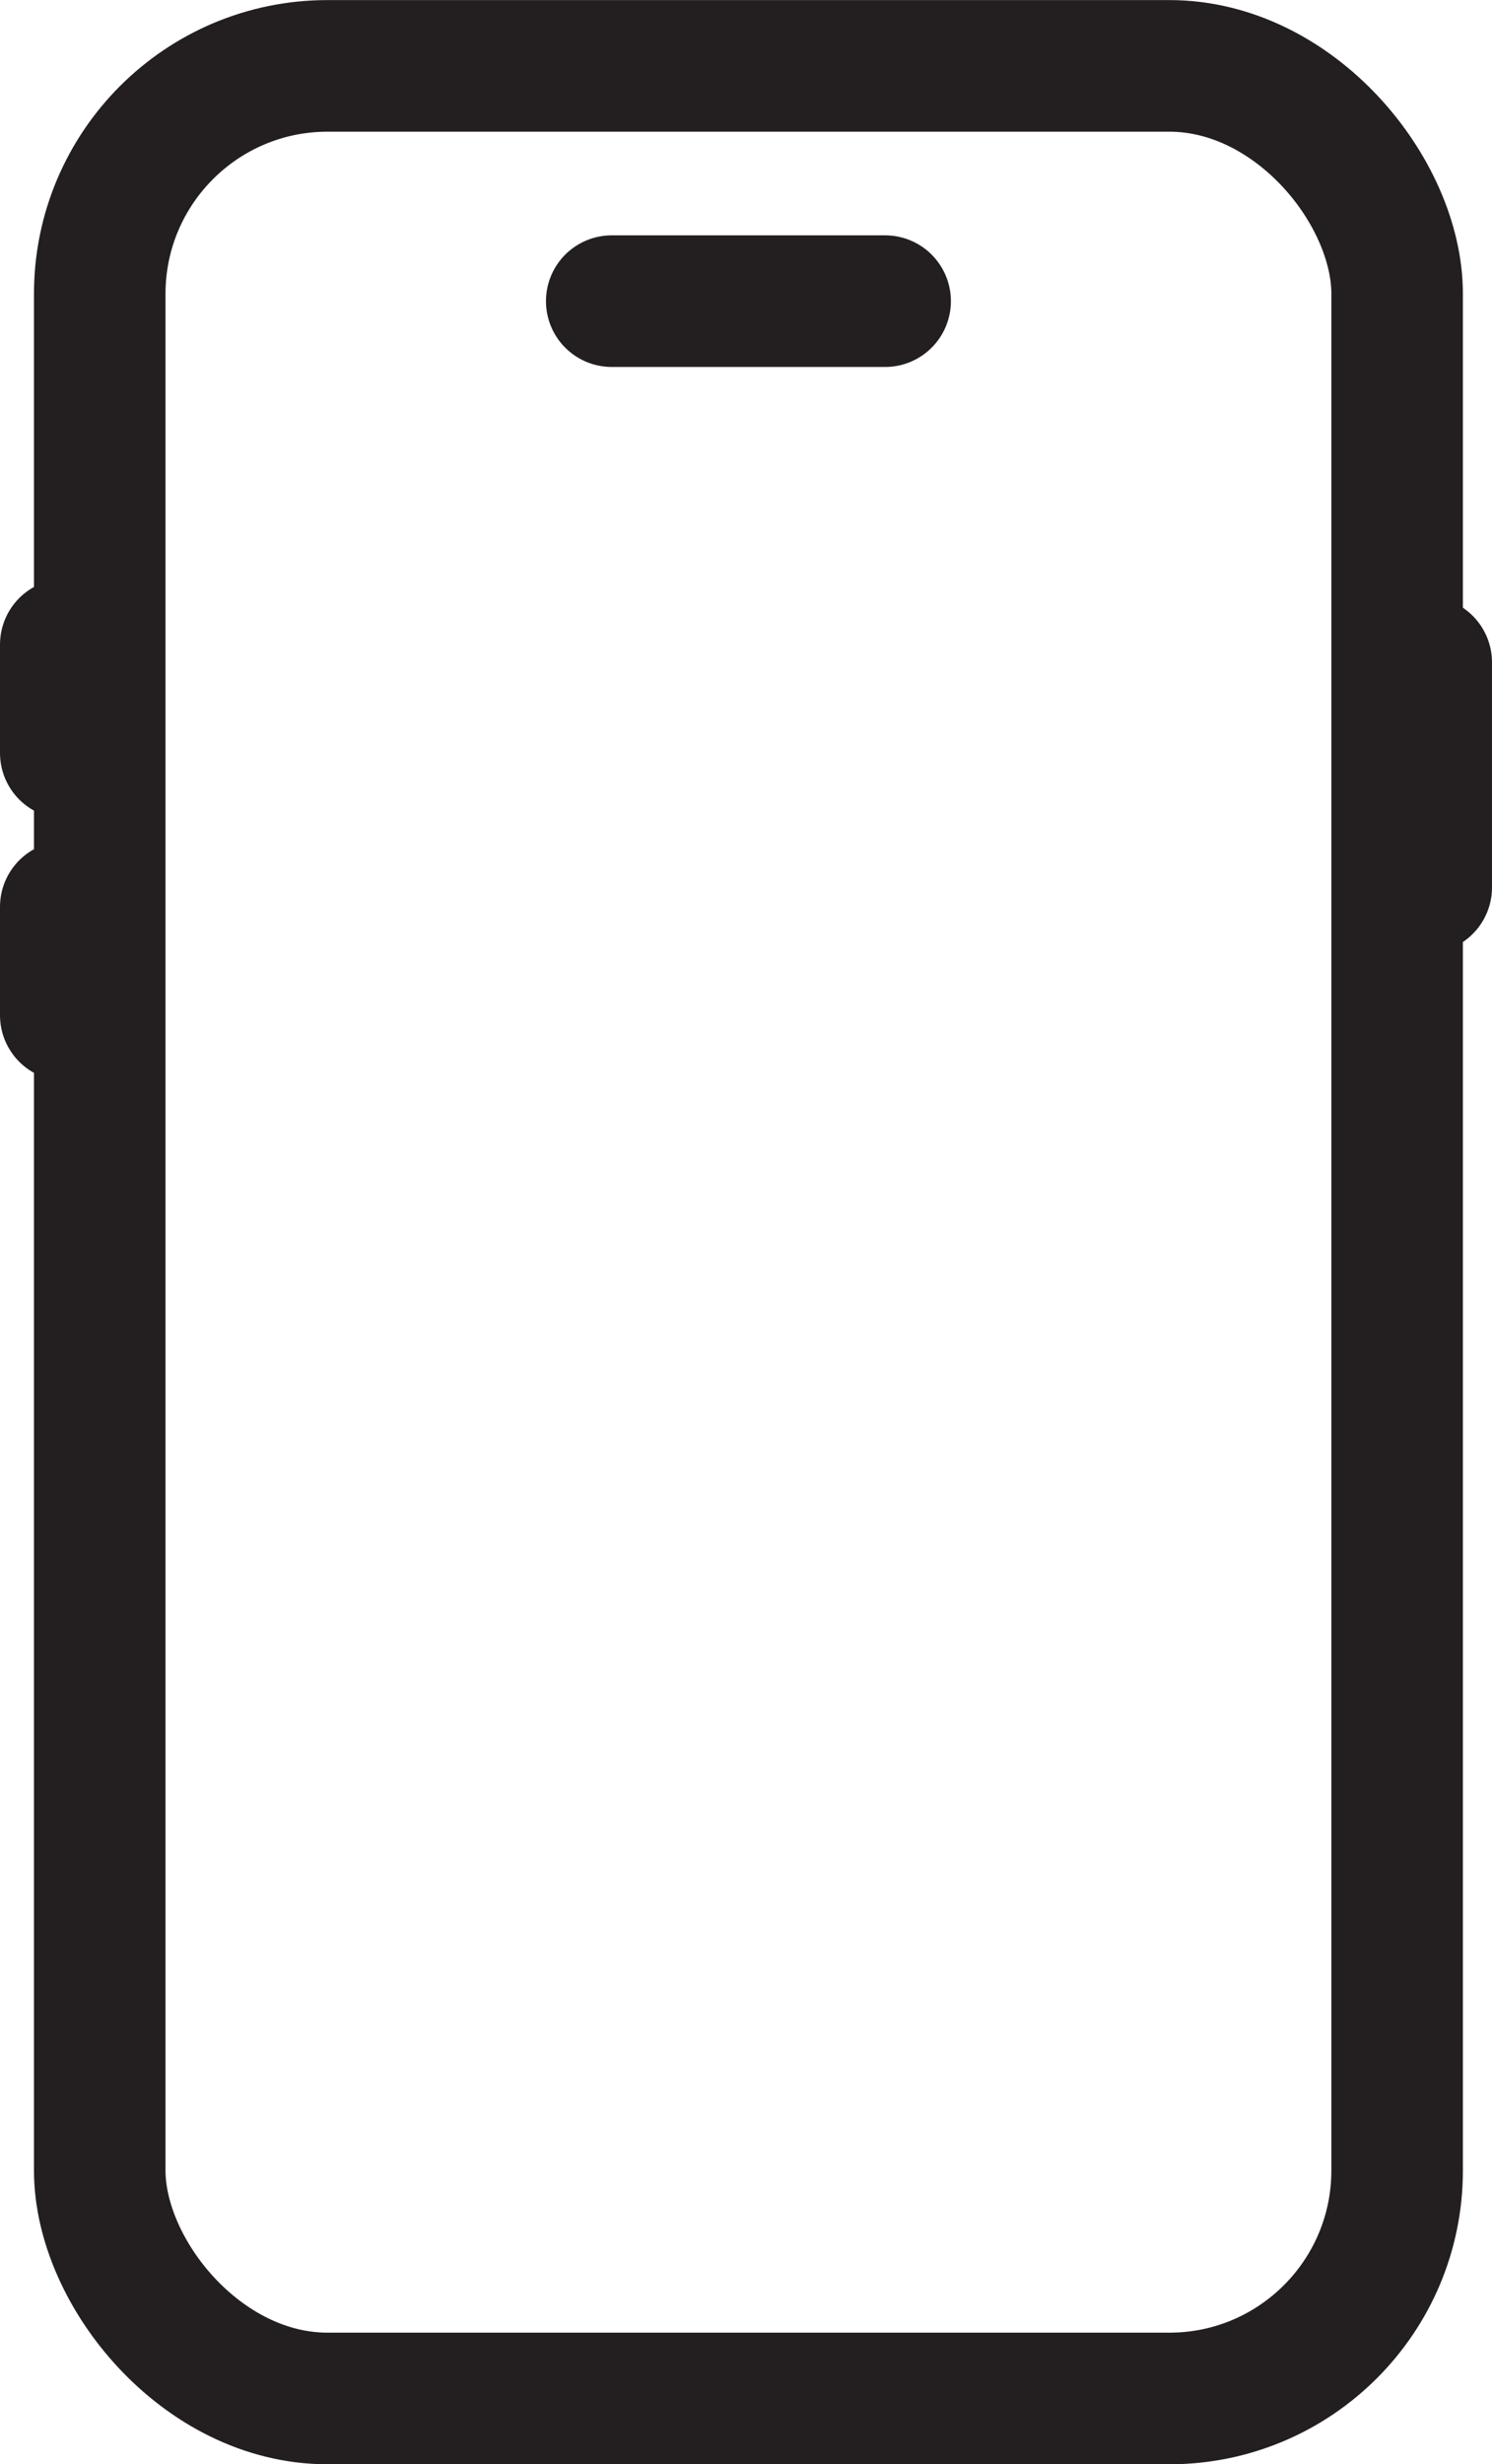
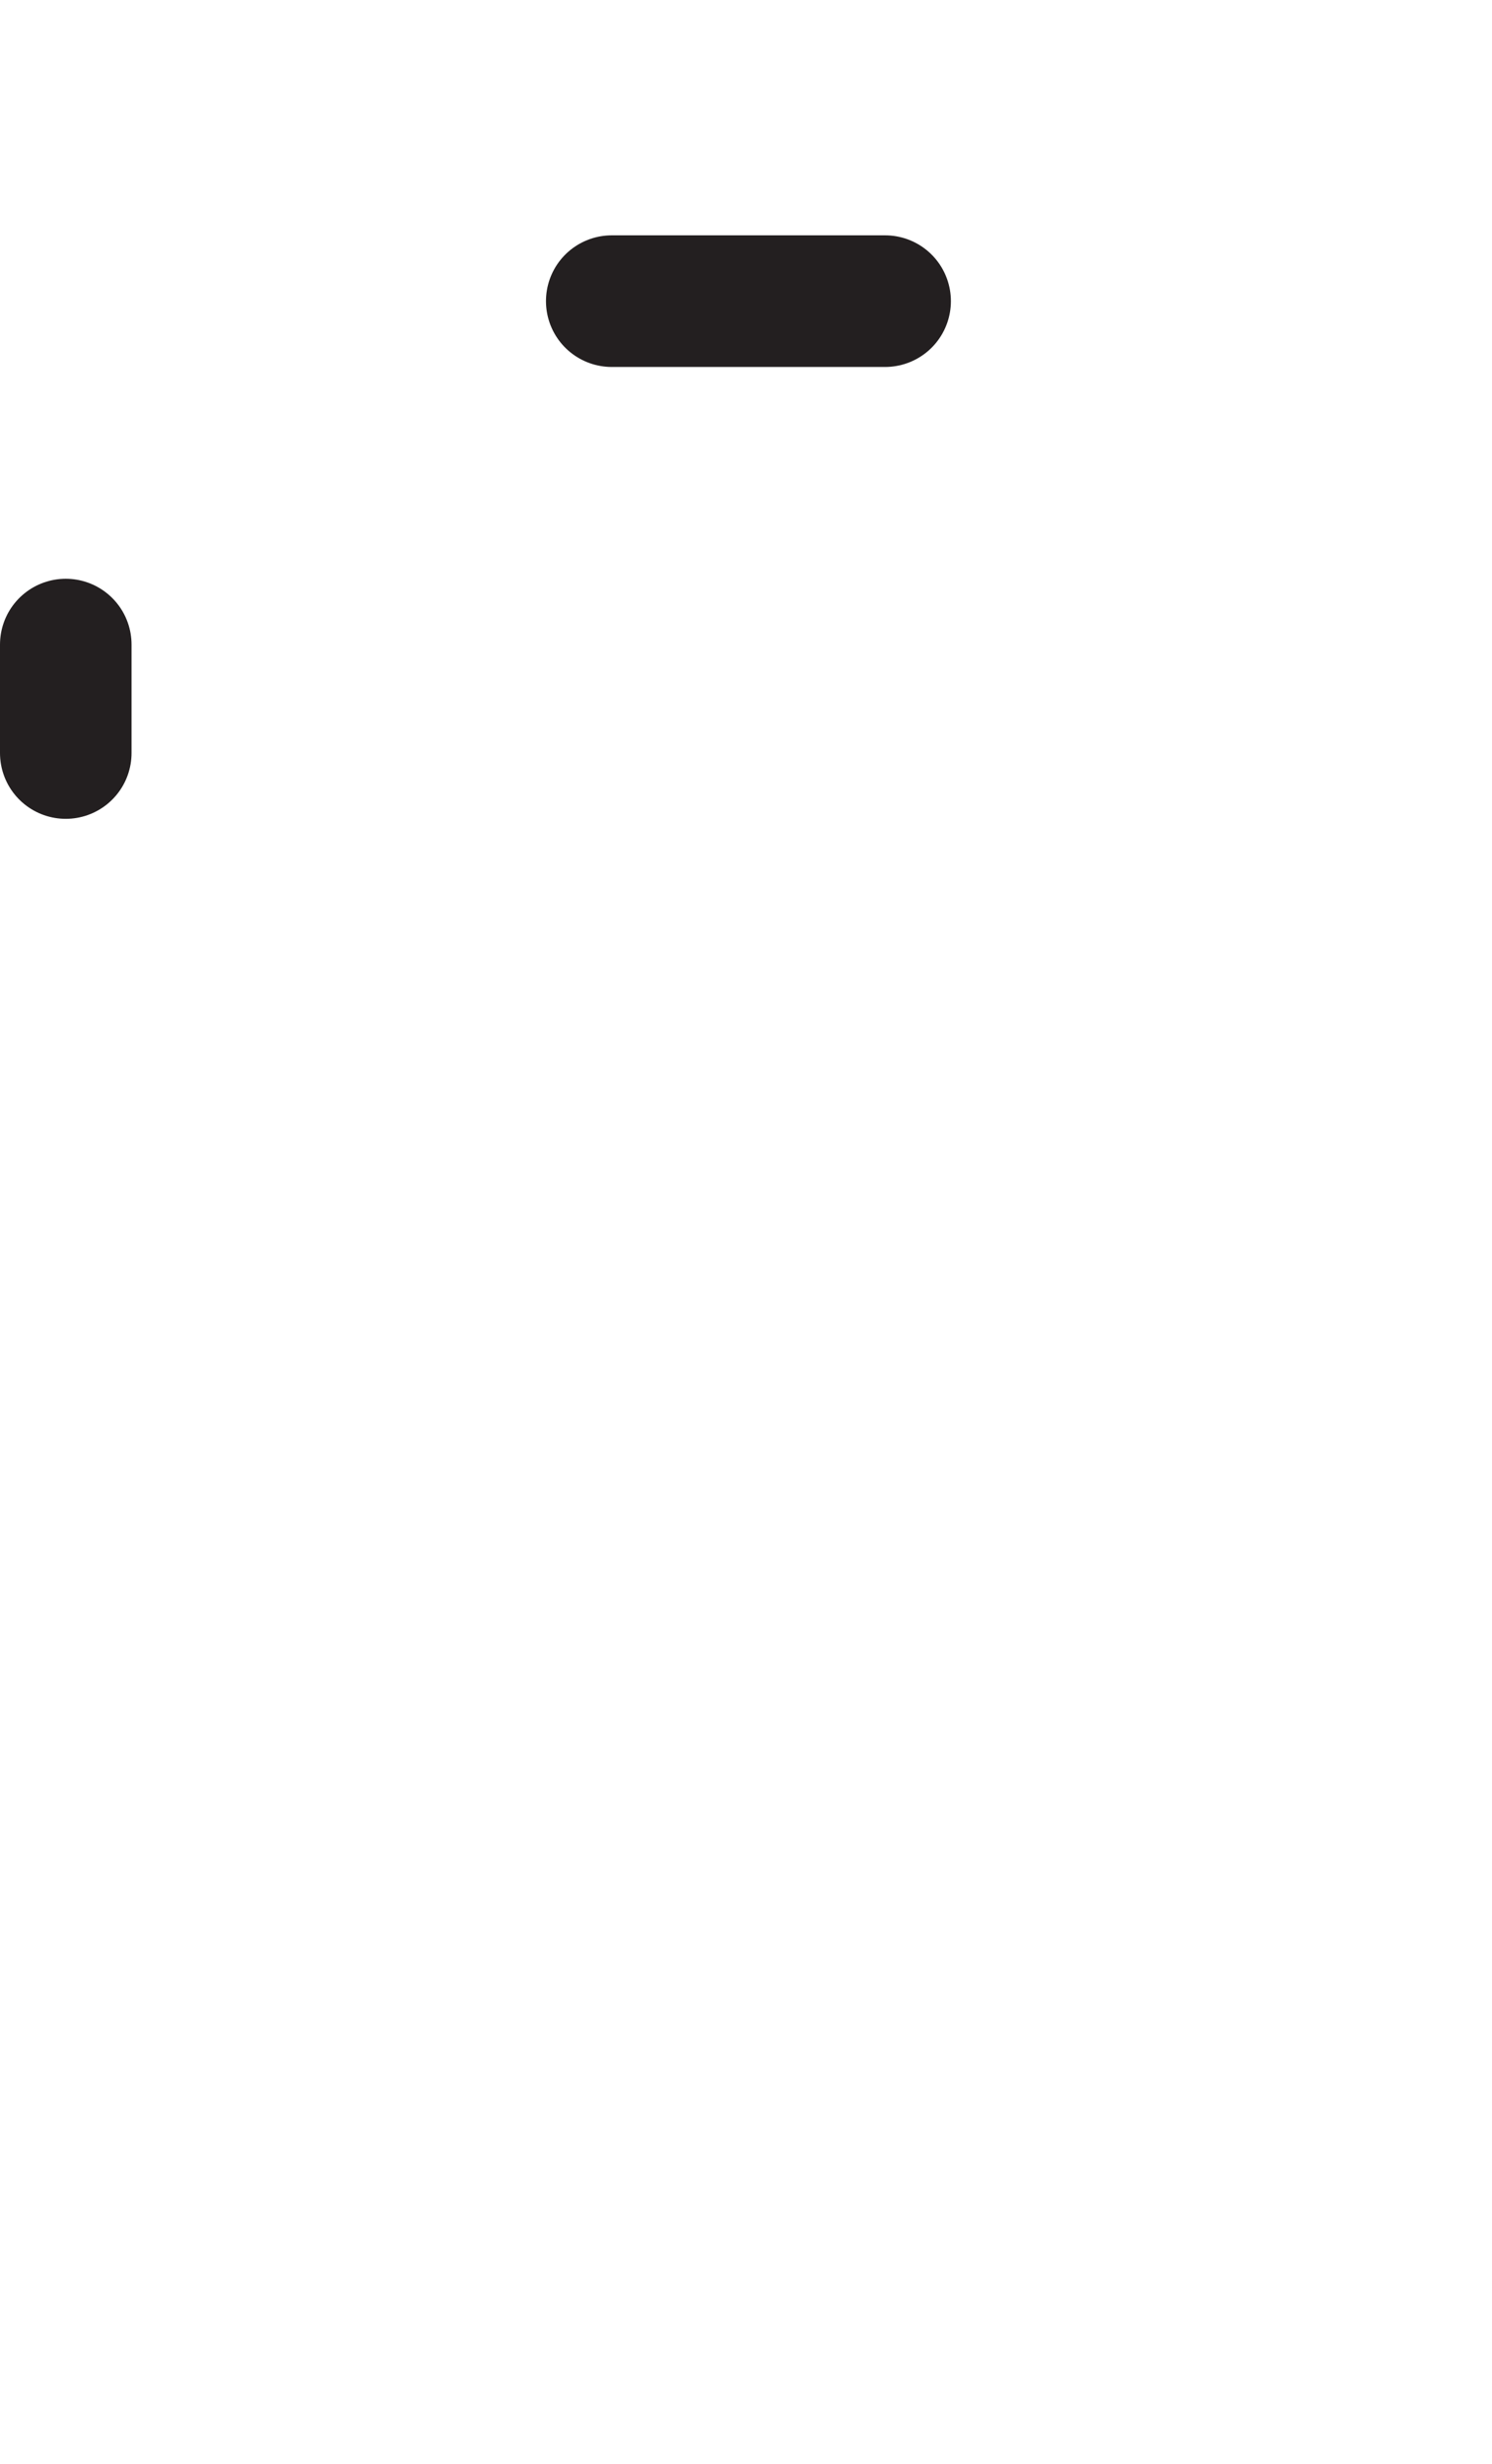
<svg xmlns="http://www.w3.org/2000/svg" height="1310.5" preserveAspectRatio="xMidYMid meet" version="1.0" viewBox="608.0 349.7 794.0 1310.5" width="794.0" zoomAndPan="magnify">
-   <rect fill="none" height="1240.53" rx="121.22" ry="121.22" stroke="#231f20" stroke-linecap="round" stroke-linejoin="round" stroke-width="70" width="690.43" x="661.08" y="384.74" />
  <path d="M933.55 509.86L1079.04 509.86" fill="none" stroke="#231f20" stroke-linecap="round" stroke-linejoin="round" stroke-width="70" />
-   <path d="M1367 701.97L1367 821.63" fill="none" stroke="#231f20" stroke-linecap="round" stroke-linejoin="round" stroke-width="70" />
  <g fill="none" stroke="#231f20" stroke-linecap="round" stroke-linejoin="round" stroke-width="70">
    <path d="M643 692.5L643 750.18" />
-     <path d="M643 831.96L643 889.64" />
  </g>
</svg>